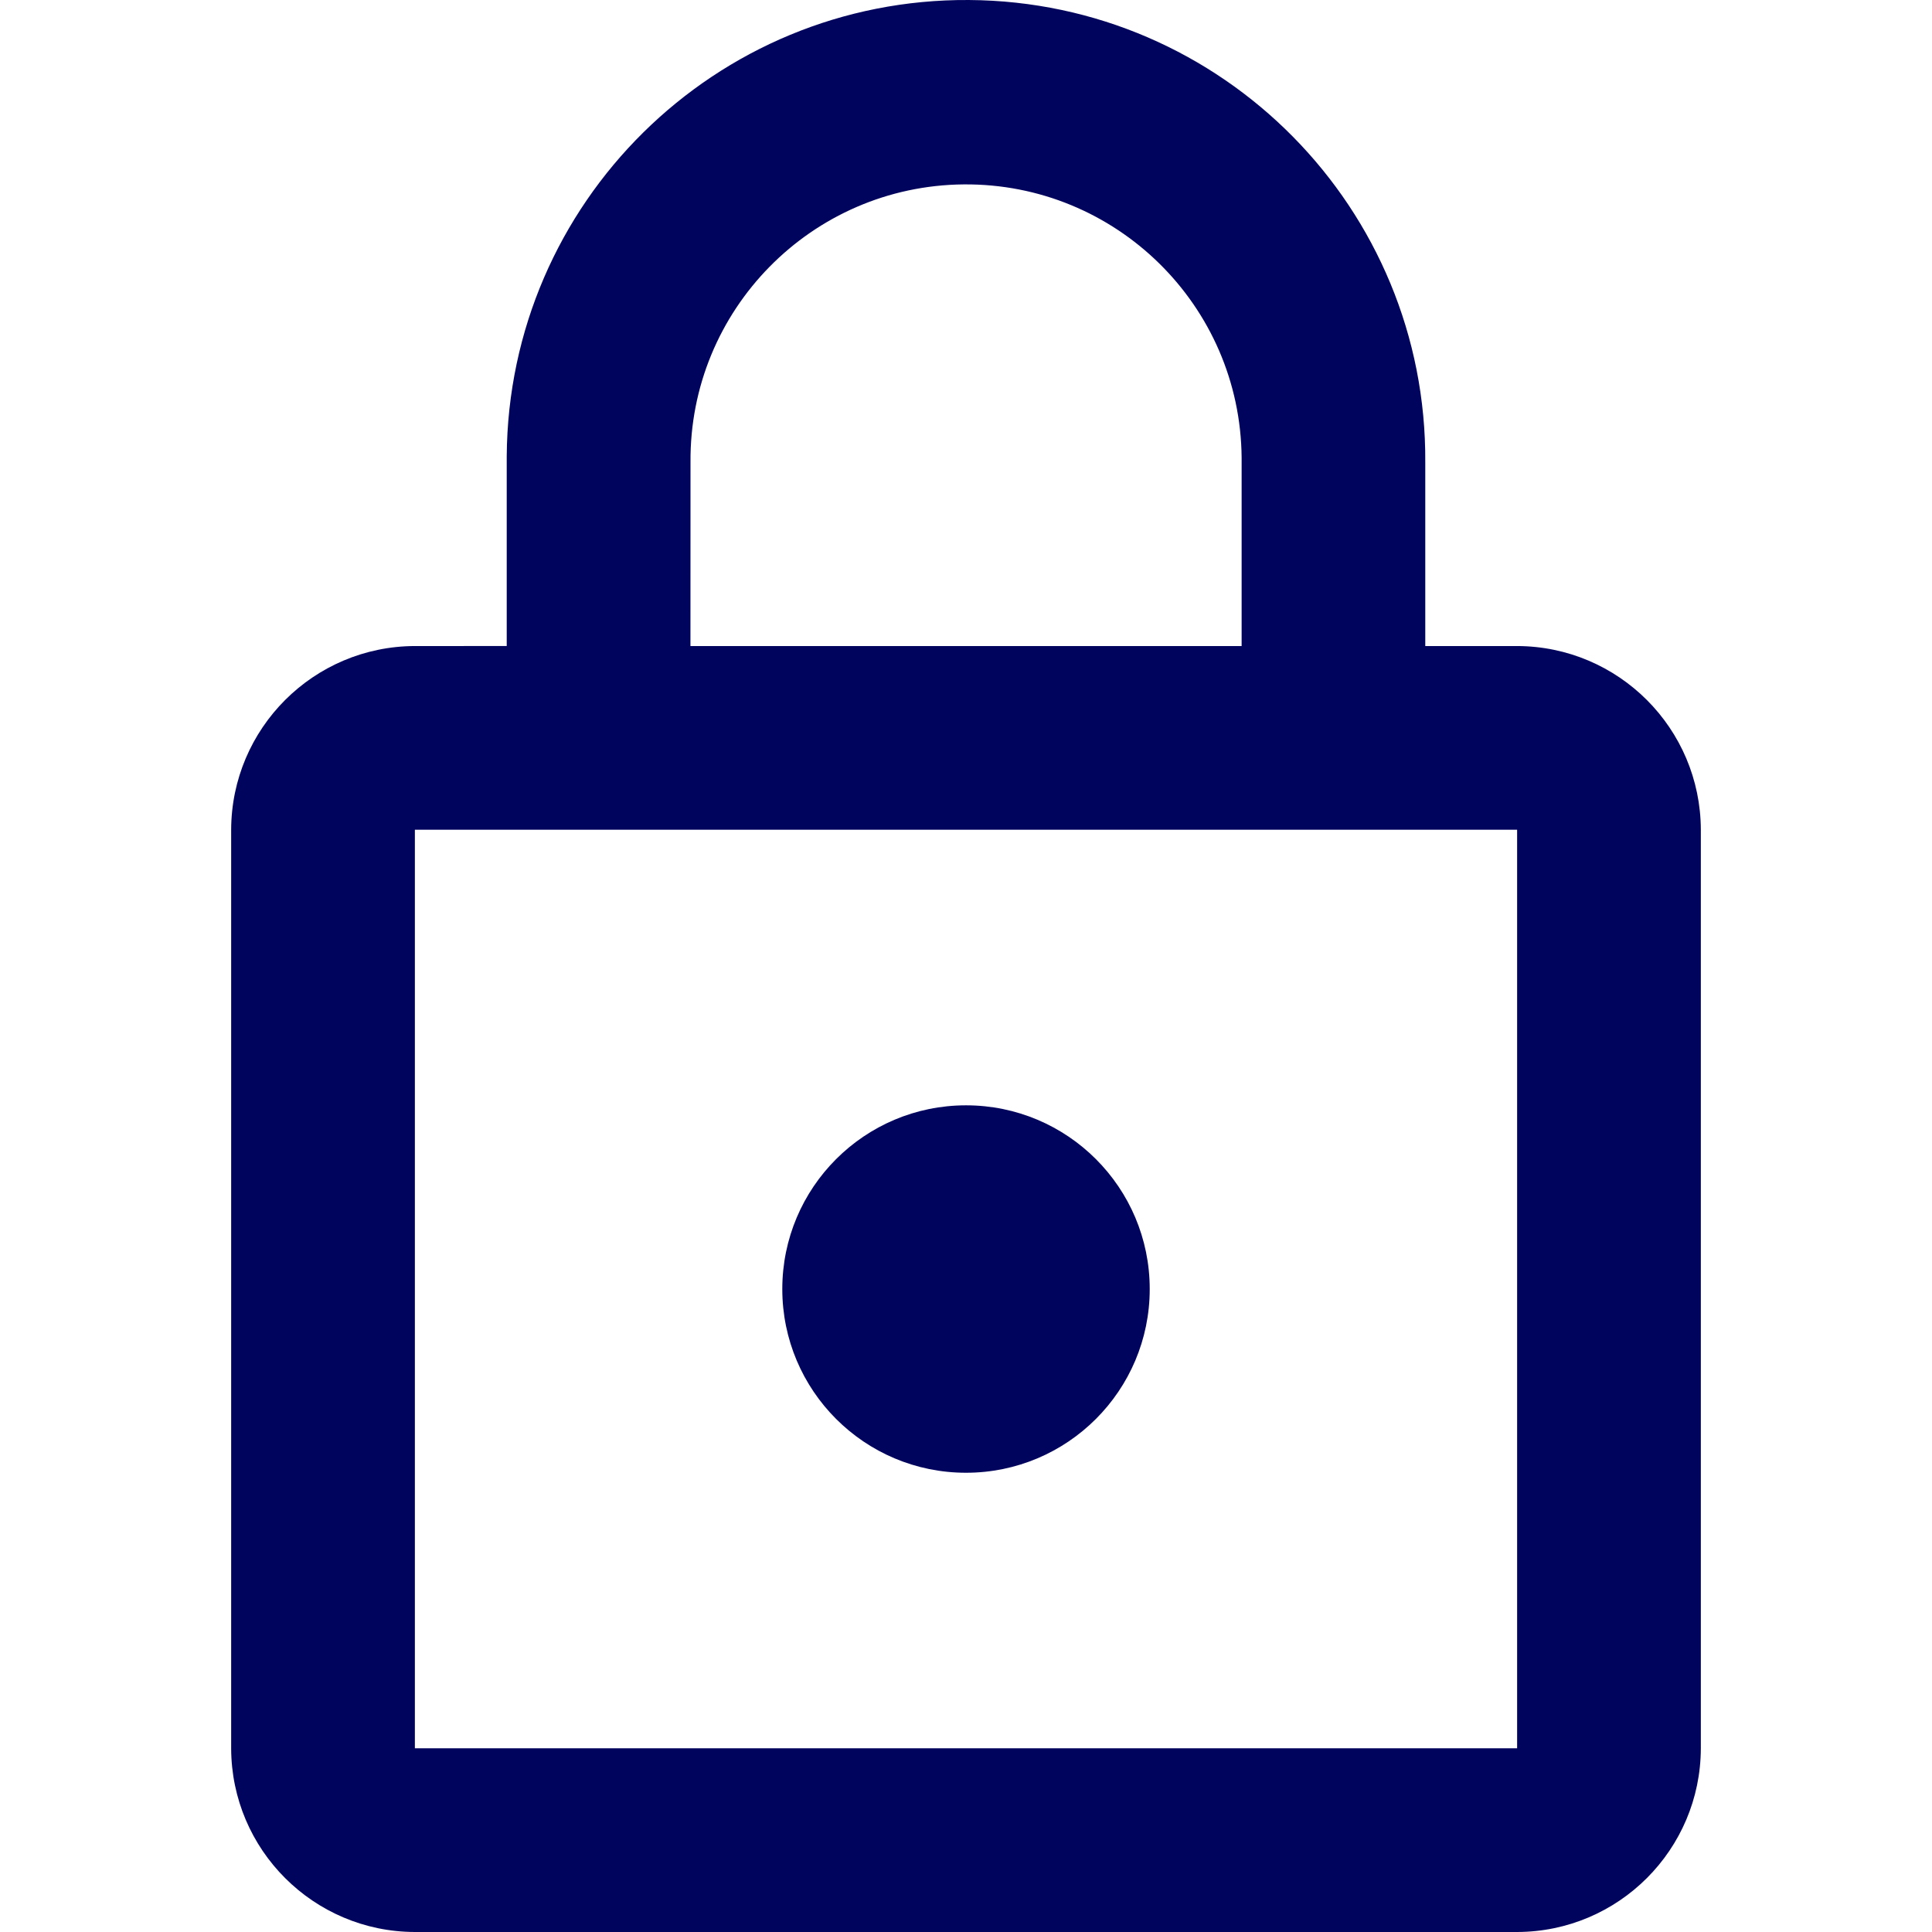
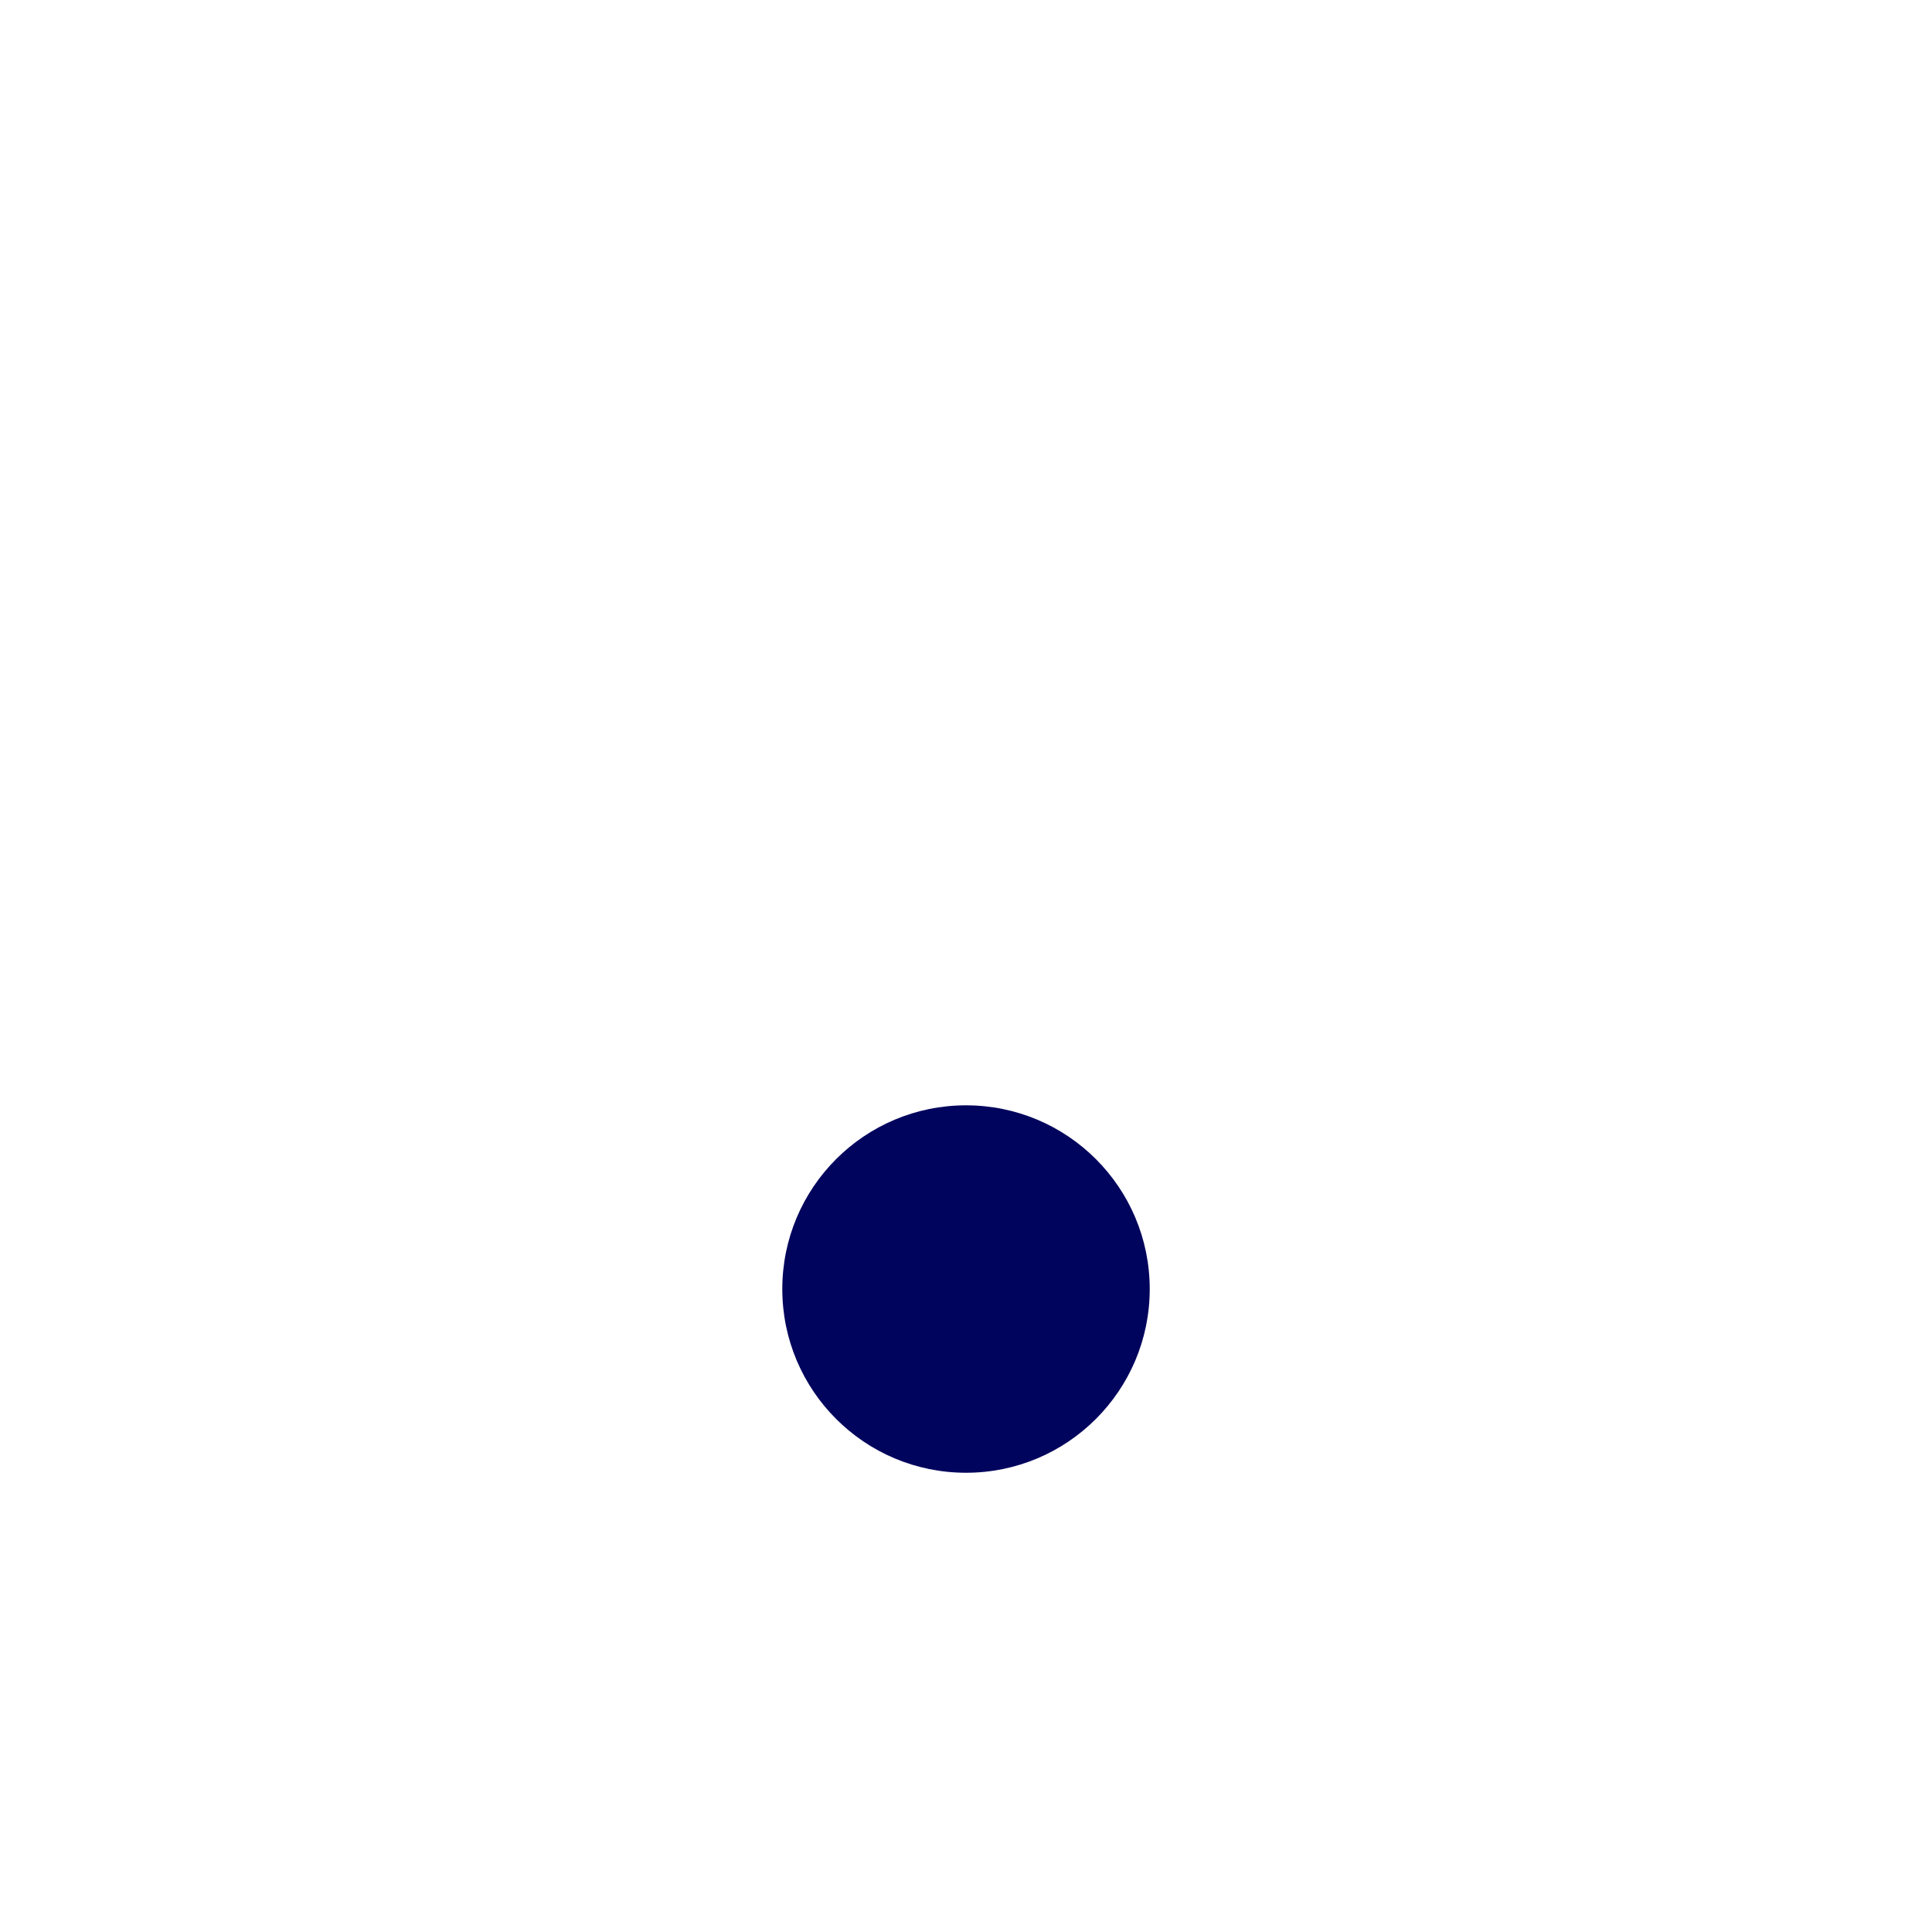
<svg xmlns="http://www.w3.org/2000/svg" version="1.1" id="Calque_1" x="0px" y="0px" viewBox="0 0 283.465 283.465" enable-background="new 0 0 283.465 283.465" xml:space="preserve">
-   <path id="Tracé_4" fill="#01045D" d="M222.593,94.787h-13.476V67.835c0.248-37.216-29.721-67.586-66.936-67.834  c-37.216-0.248-67.586,29.72-67.834,66.936c-0.002,0.299-0.002,0.598,0,0.898v26.952H60.871  c-14.869,0.043-26.912,12.086-26.955,26.955v134.77C33.952,271.384,46,283.43,60.871,283.465h161.722  c14.871-0.035,26.919-12.081,26.955-26.952v-134.77C249.506,106.873,237.462,94.83,222.593,94.787z M101.312,67.835  c-0.193-22.329,17.752-40.586,40.081-40.779c22.329-0.193,40.586,17.752,40.779,40.081c0.002,0.233,0.002,0.465,0,0.698v26.952  h-80.869L101.312,67.835z M222.593,256.512H60.871v-134.77h161.722V256.512z" />
  <circle id="Ellipse_2" fill="#01045D" cx="141.734" cy="189.129" r="26.955" />
</svg>